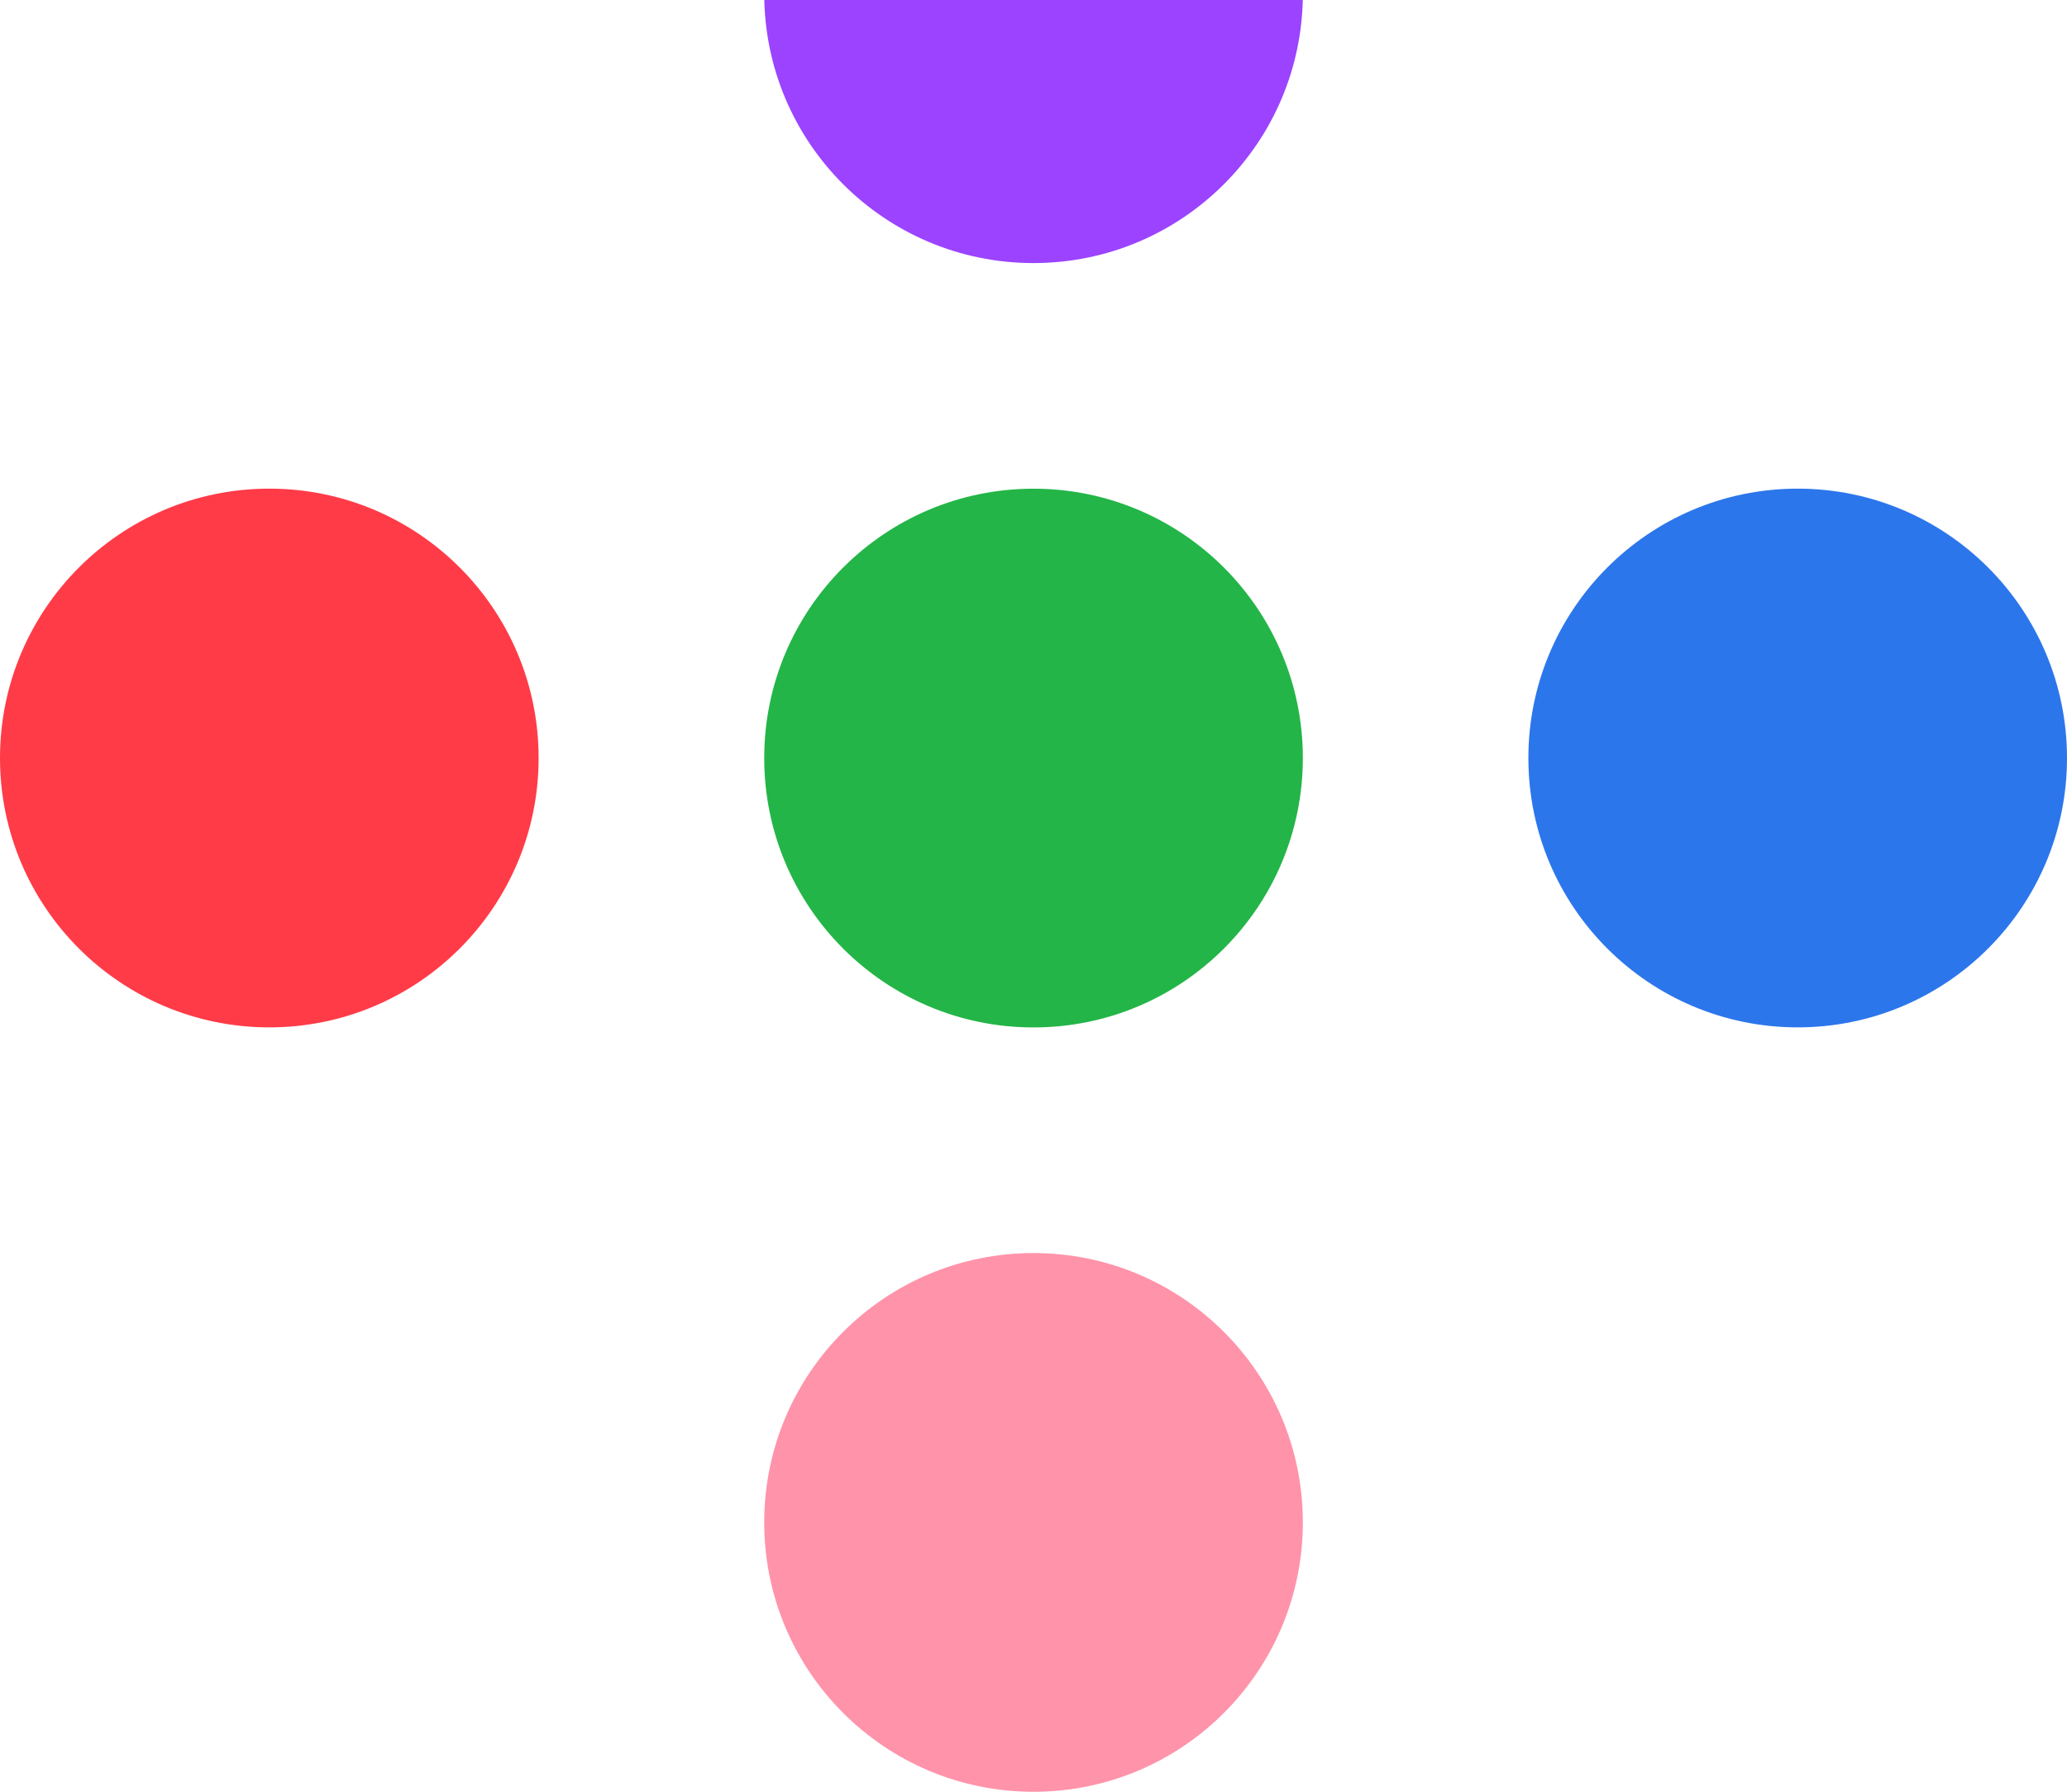
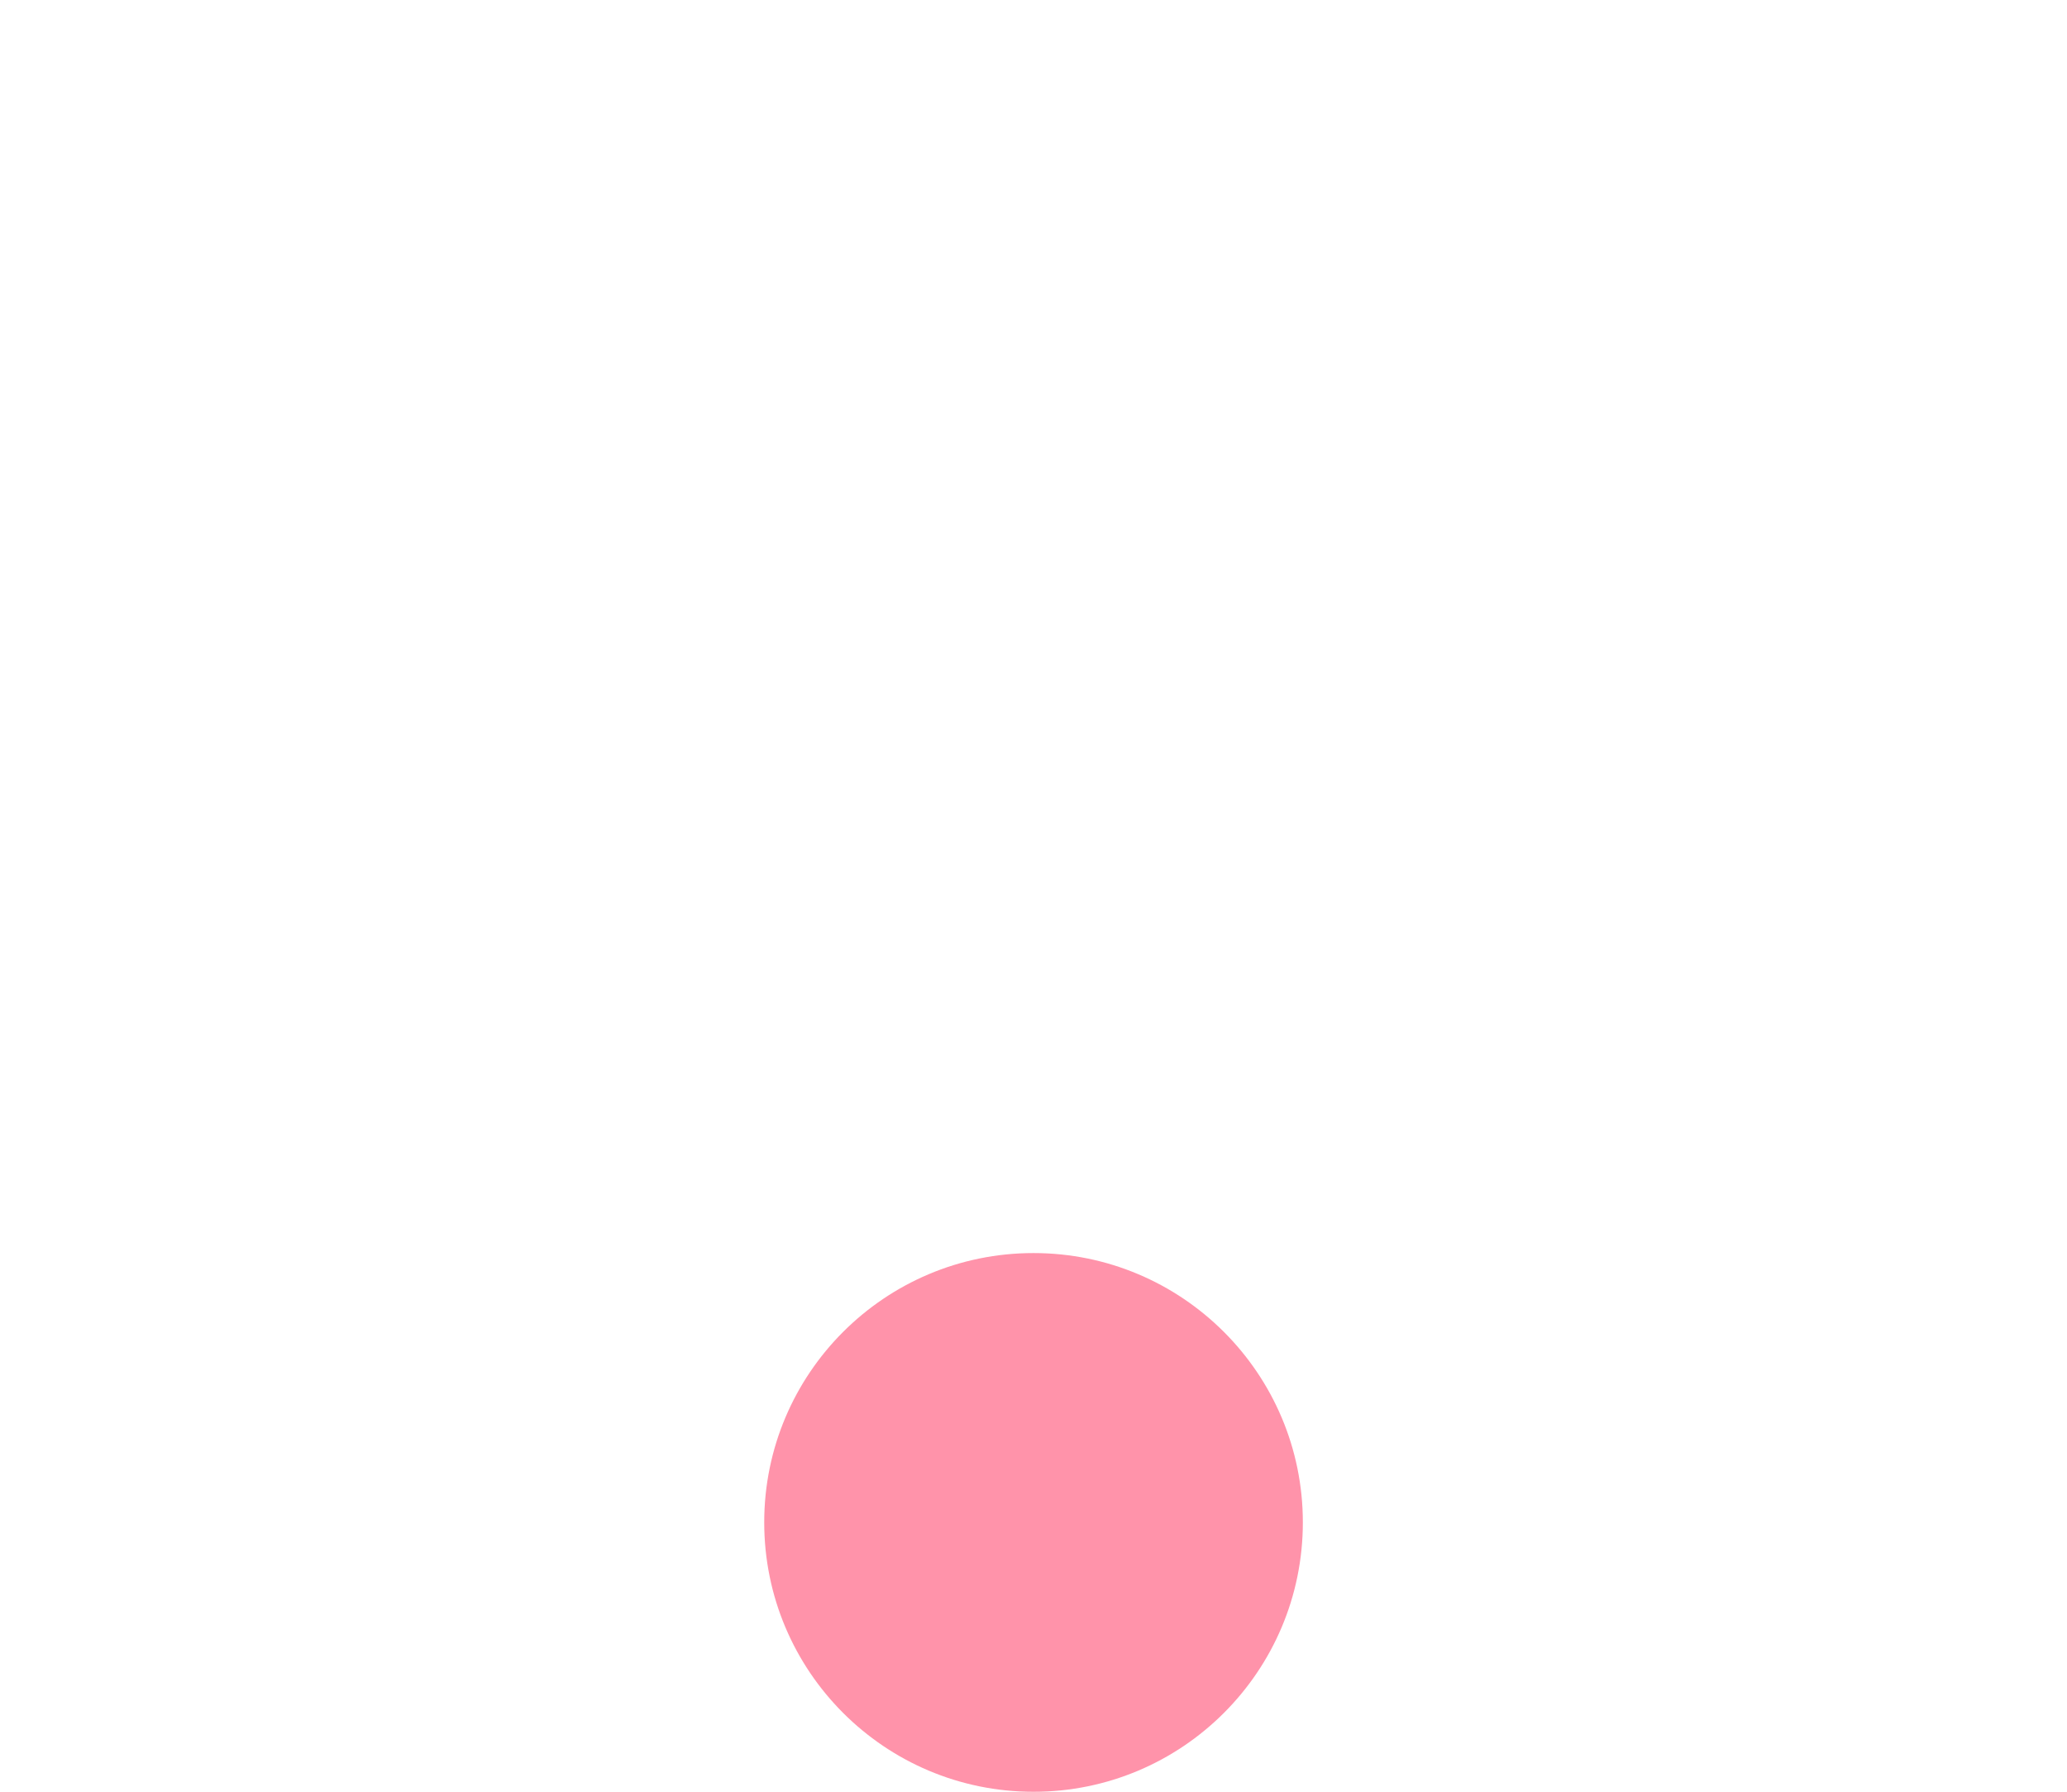
<svg xmlns="http://www.w3.org/2000/svg" width="150" height="130" viewBox="0 0 150 130" fill="none">
-   <path d="M94.546 -0.458C94.546 10.338 85.796 19.087 75 19.087C64.204 19.087 55.459 10.338 55.459 -0.458C55.459 -11.254 64.209 -20 75 -20C85.792 -20 94.546 -11.25 94.546 -0.458Z" fill="#9B43FF" />
-   <path d="M94.546 55C94.546 65.796 85.796 74.546 75 74.546C64.204 74.546 55.459 65.796 55.459 55C55.459 44.204 64.209 35.458 75 35.458C85.792 35.458 94.546 44.208 94.546 55Z" fill="#23B547" />
  <path d="M94.546 110.458C94.546 121.254 85.796 130.004 75 130.004C64.204 130.004 55.459 121.254 55.459 110.458C55.459 99.662 64.209 90.917 75 90.917C85.792 90.917 94.546 99.667 94.546 110.458Z" fill="#FF93AA" />
-   <path d="M130.458 74.542C119.663 74.542 110.913 65.792 110.913 55C110.913 44.208 119.663 35.454 130.458 35.454C141.254 35.454 150 44.204 150 55C150 65.796 141.25 74.542 130.458 74.542Z" fill="#2C76EC" />
-   <path d="M19.546 74.542C8.75 74.542 0 65.792 0 55C0 44.208 8.75 35.454 19.546 35.454C30.342 35.454 39.087 44.204 39.087 55C39.087 65.796 30.337 74.542 19.546 74.542Z" fill="#FF3B48" />
</svg>